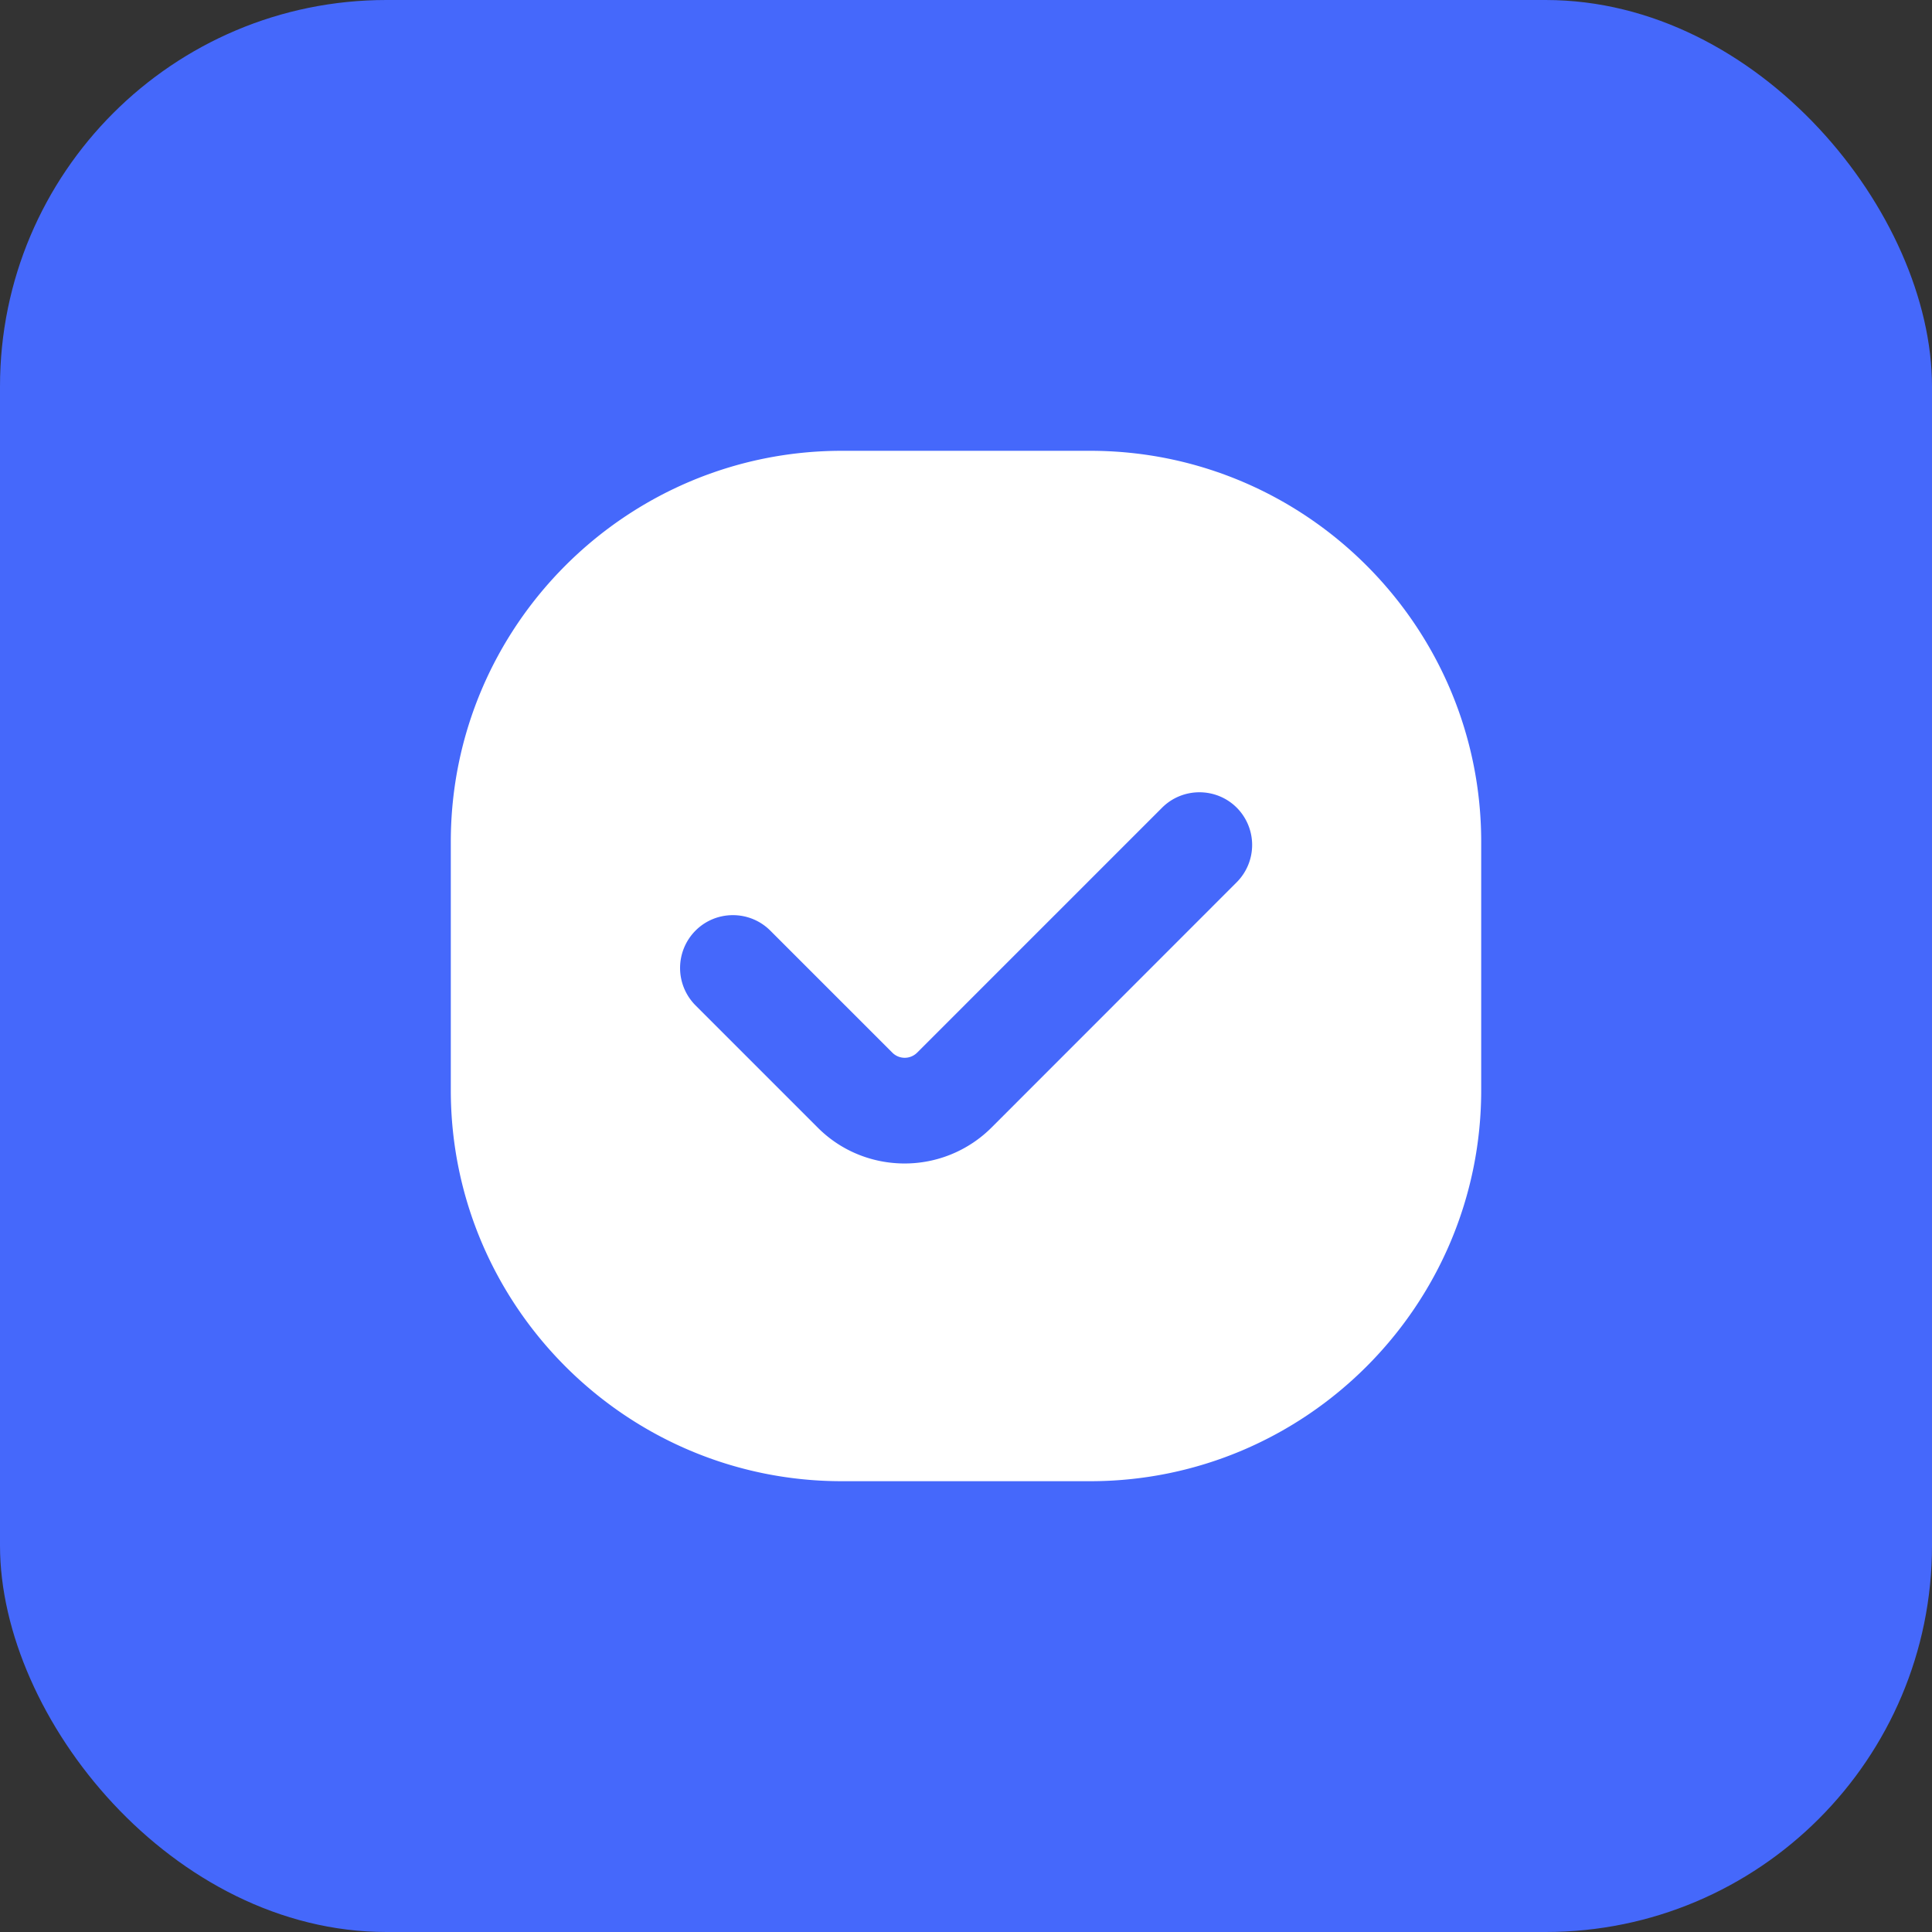
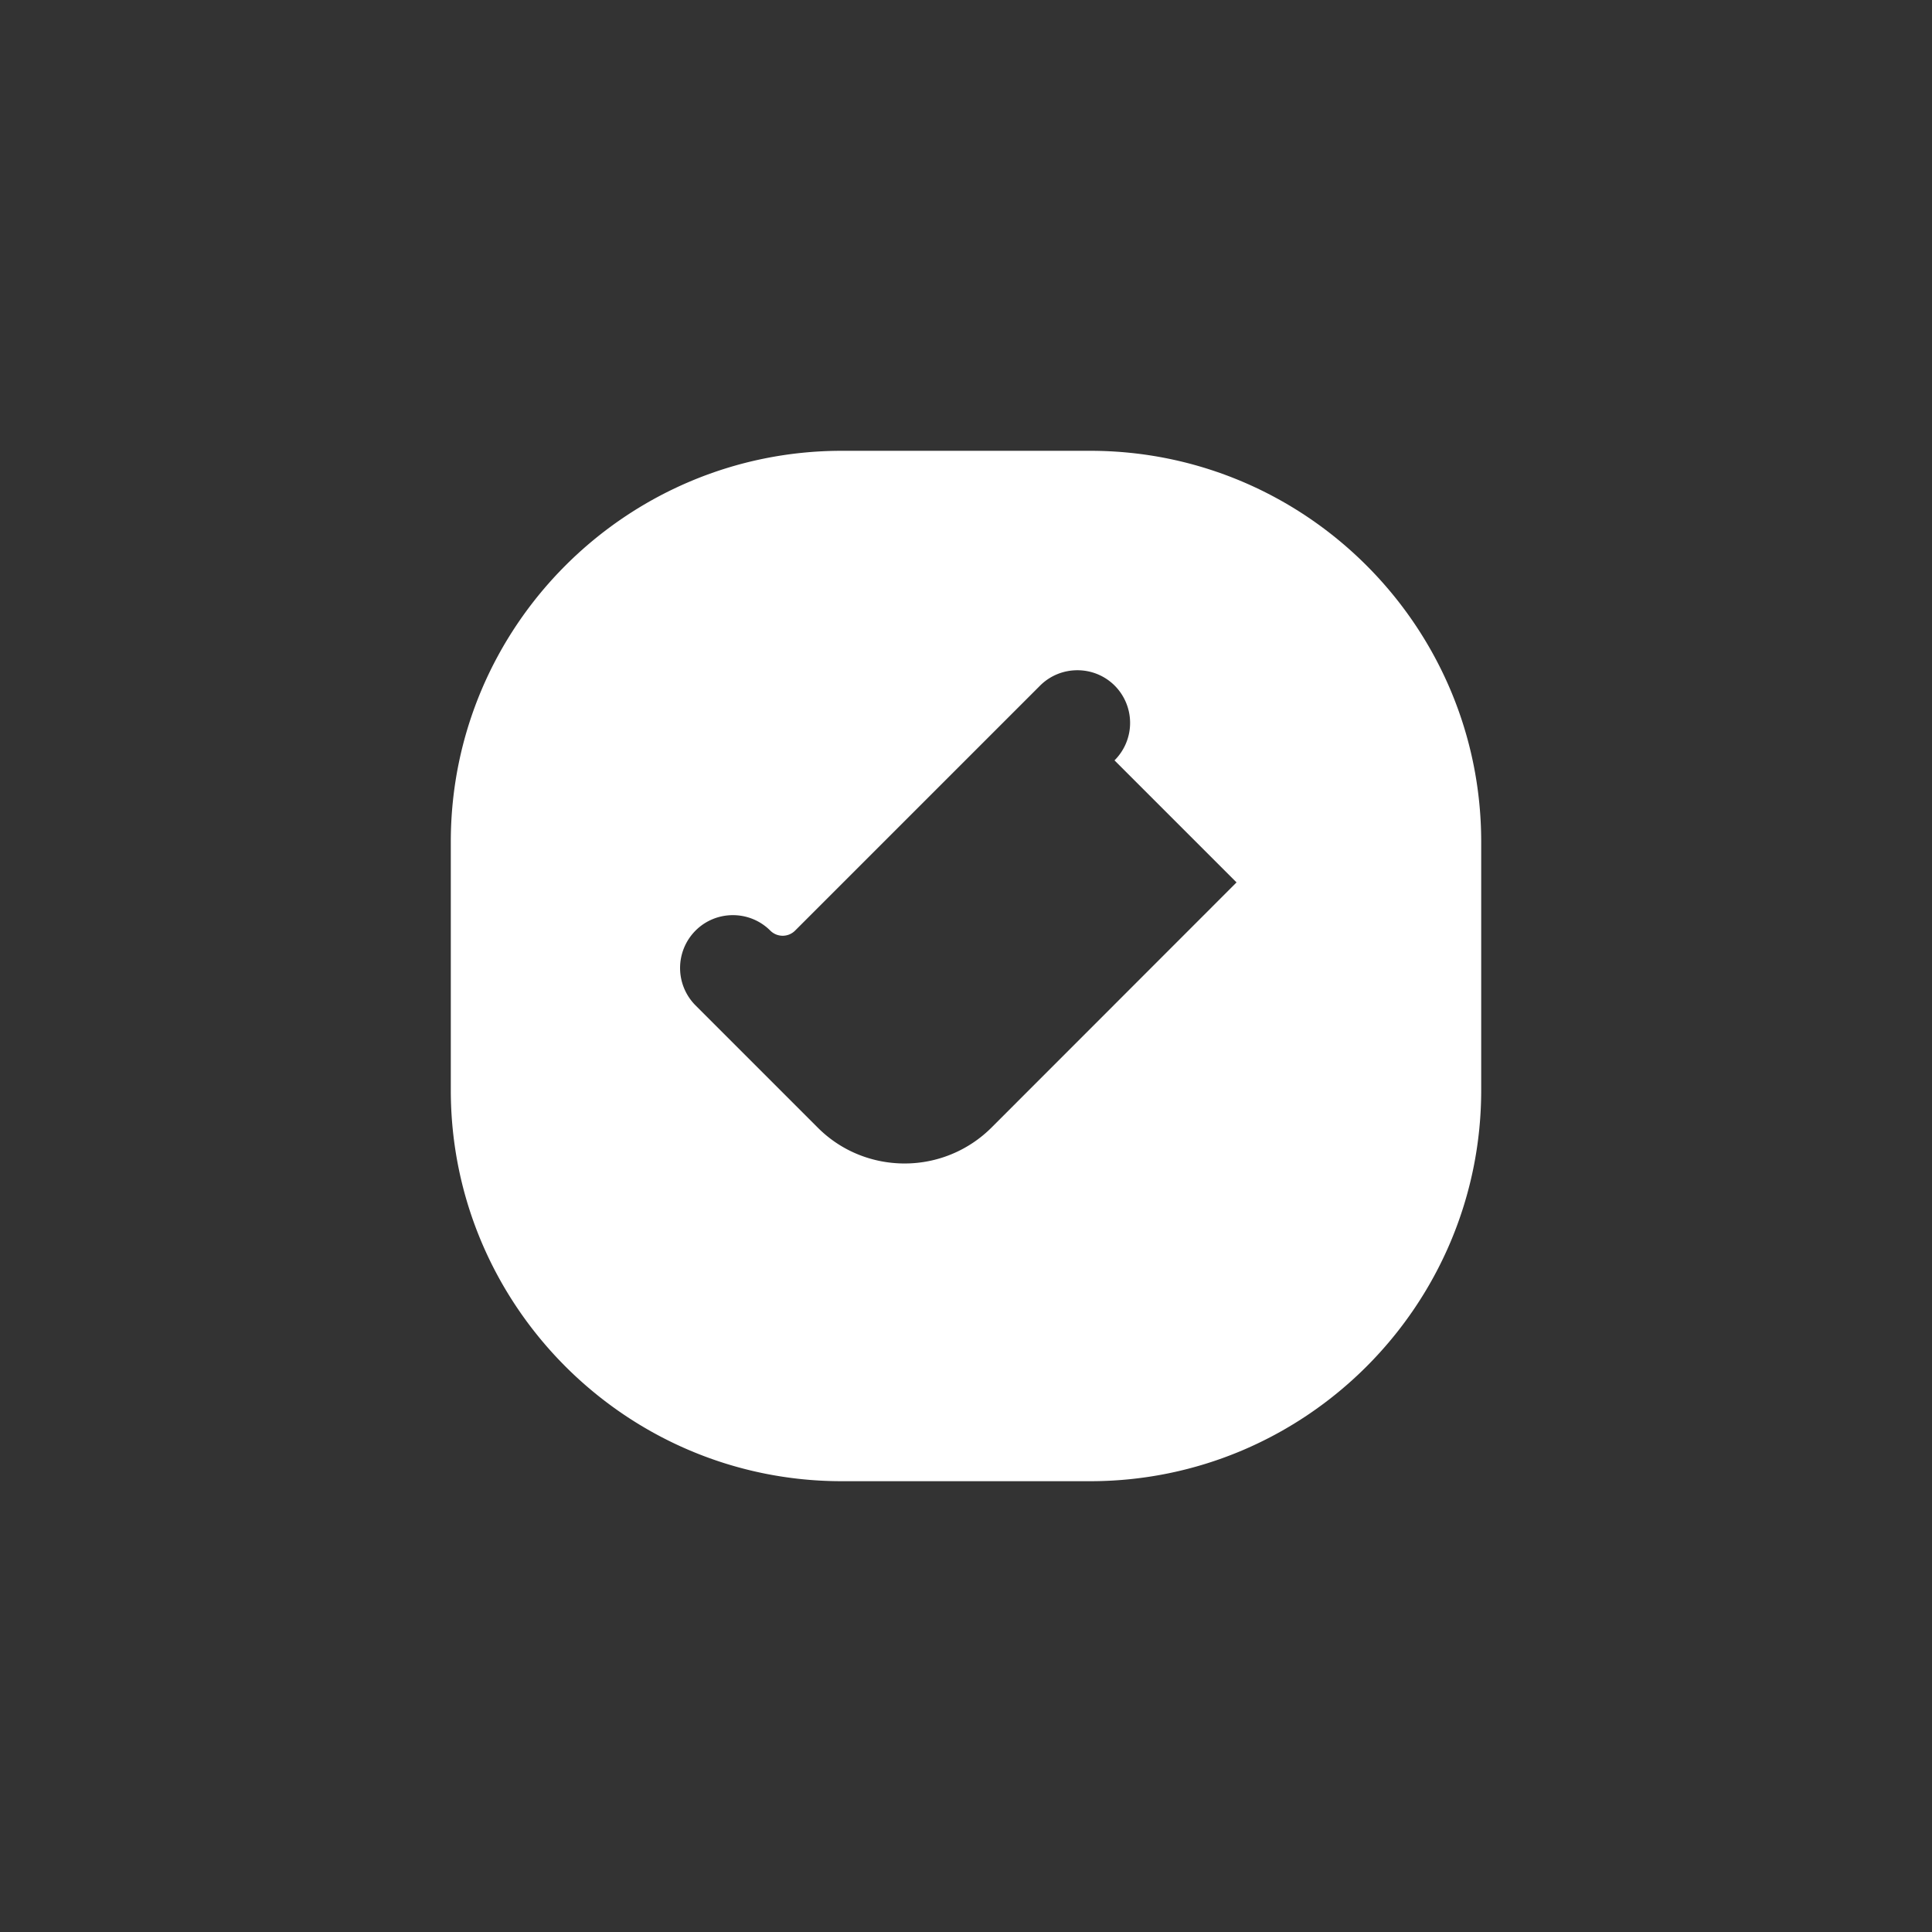
<svg xmlns="http://www.w3.org/2000/svg" width="60" height="60" viewBox="0 0 60 60" fill="none">
  <rect x="0" y="0" width="60" height="60" fill="#333333" stroke="none" />
-   <rect width="60" height="60" rx="12" fill="#4568FB" />
-   <path d="M33.856 14h-7.712C19.45 14 14 19.448 14 26.144v7.712C14 40.55 19.448 46 26.144 46h7.712C40.55 46 46 40.551 46 33.856v-7.712C46 19.45 40.551 14 33.856 14Zm4.546 13.404-7.605 7.609a3.816 3.816 0 0 1-2.704 1.12c-.98 0-1.962-.373-2.703-1.12l-3.79-3.79a1.645 1.645 0 0 1 0-2.322c.639-.64 1.682-.64 2.322 0l3.79 3.79a.544.544 0 0 0 .77 0l7.606-7.606c.64-.64 1.683-.64 2.322 0a1.64 1.64 0 0 1-.008 2.319Z" fill="#fff" />
+   <path d="M33.856 14h-7.712C19.45 14 14 19.448 14 26.144v7.712C14 40.55 19.448 46 26.144 46h7.712C40.55 46 46 40.551 46 33.856v-7.712C46 19.45 40.551 14 33.856 14Zm4.546 13.404-7.605 7.609a3.816 3.816 0 0 1-2.704 1.12c-.98 0-1.962-.373-2.703-1.12l-3.79-3.79a1.645 1.645 0 0 1 0-2.322c.639-.64 1.682-.64 2.322 0a.544.544 0 0 0 .77 0l7.606-7.606c.64-.64 1.683-.64 2.322 0a1.64 1.64 0 0 1-.008 2.319Z" fill="#fff" />
</svg>